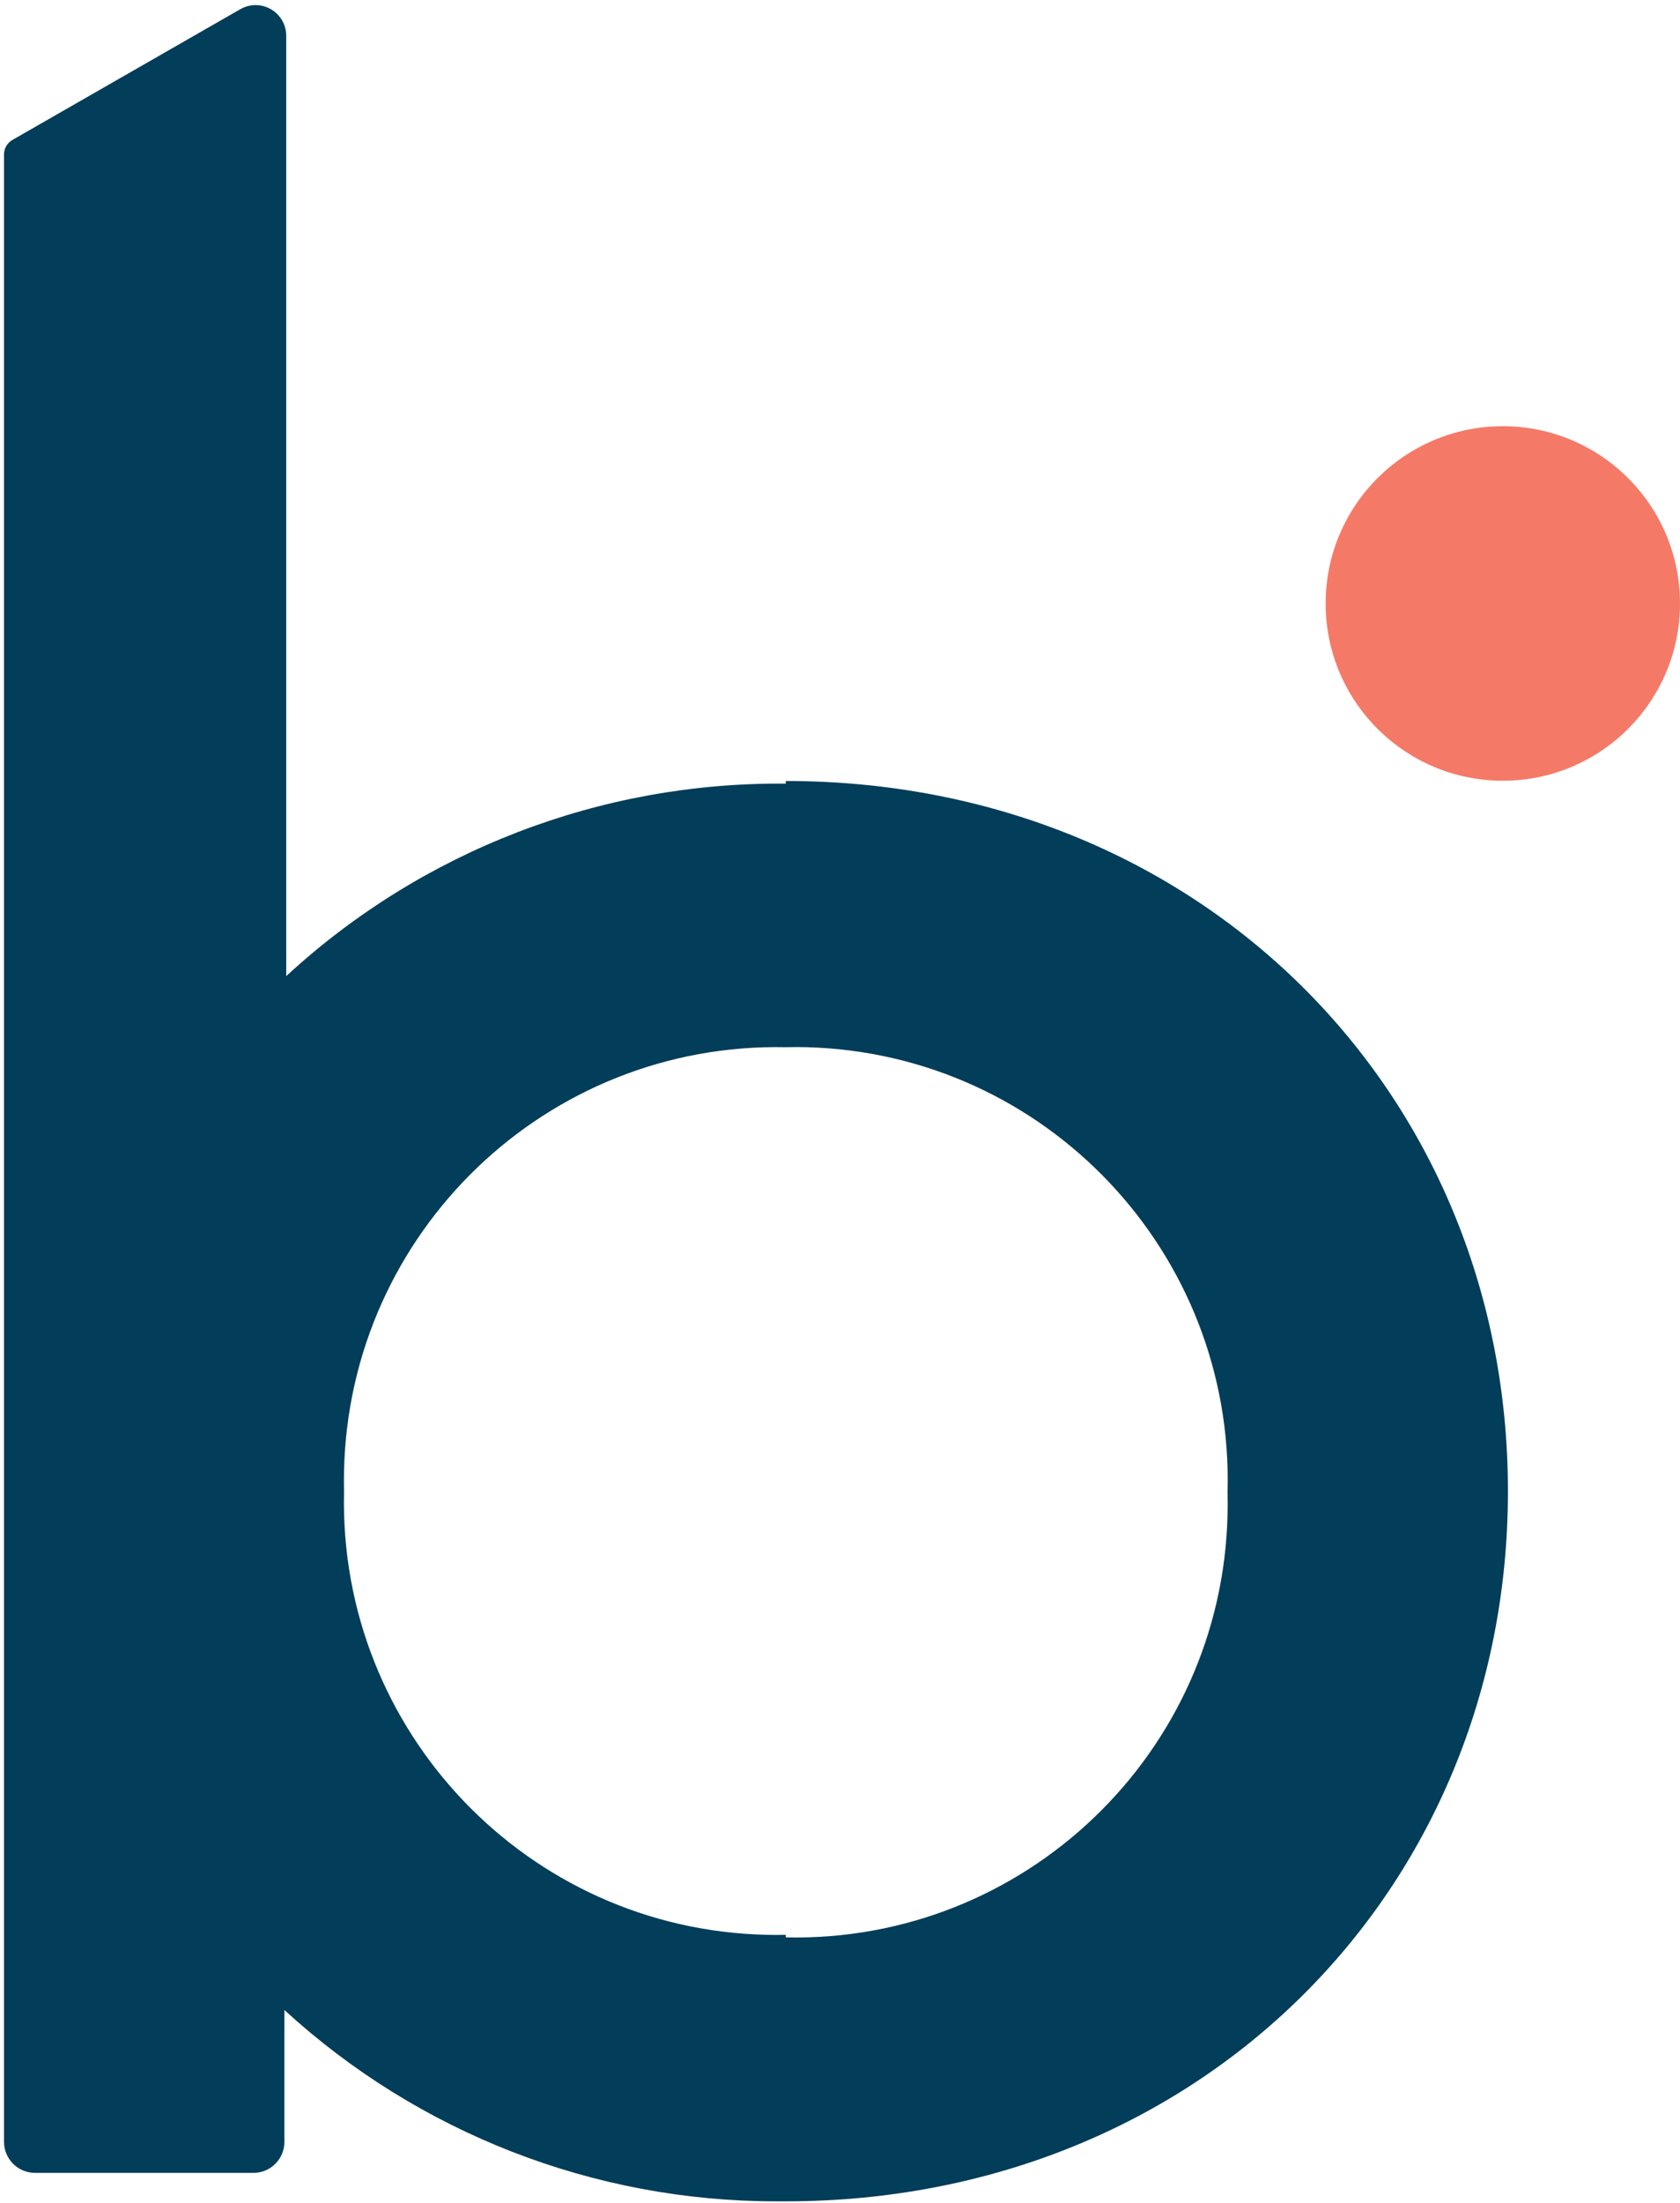
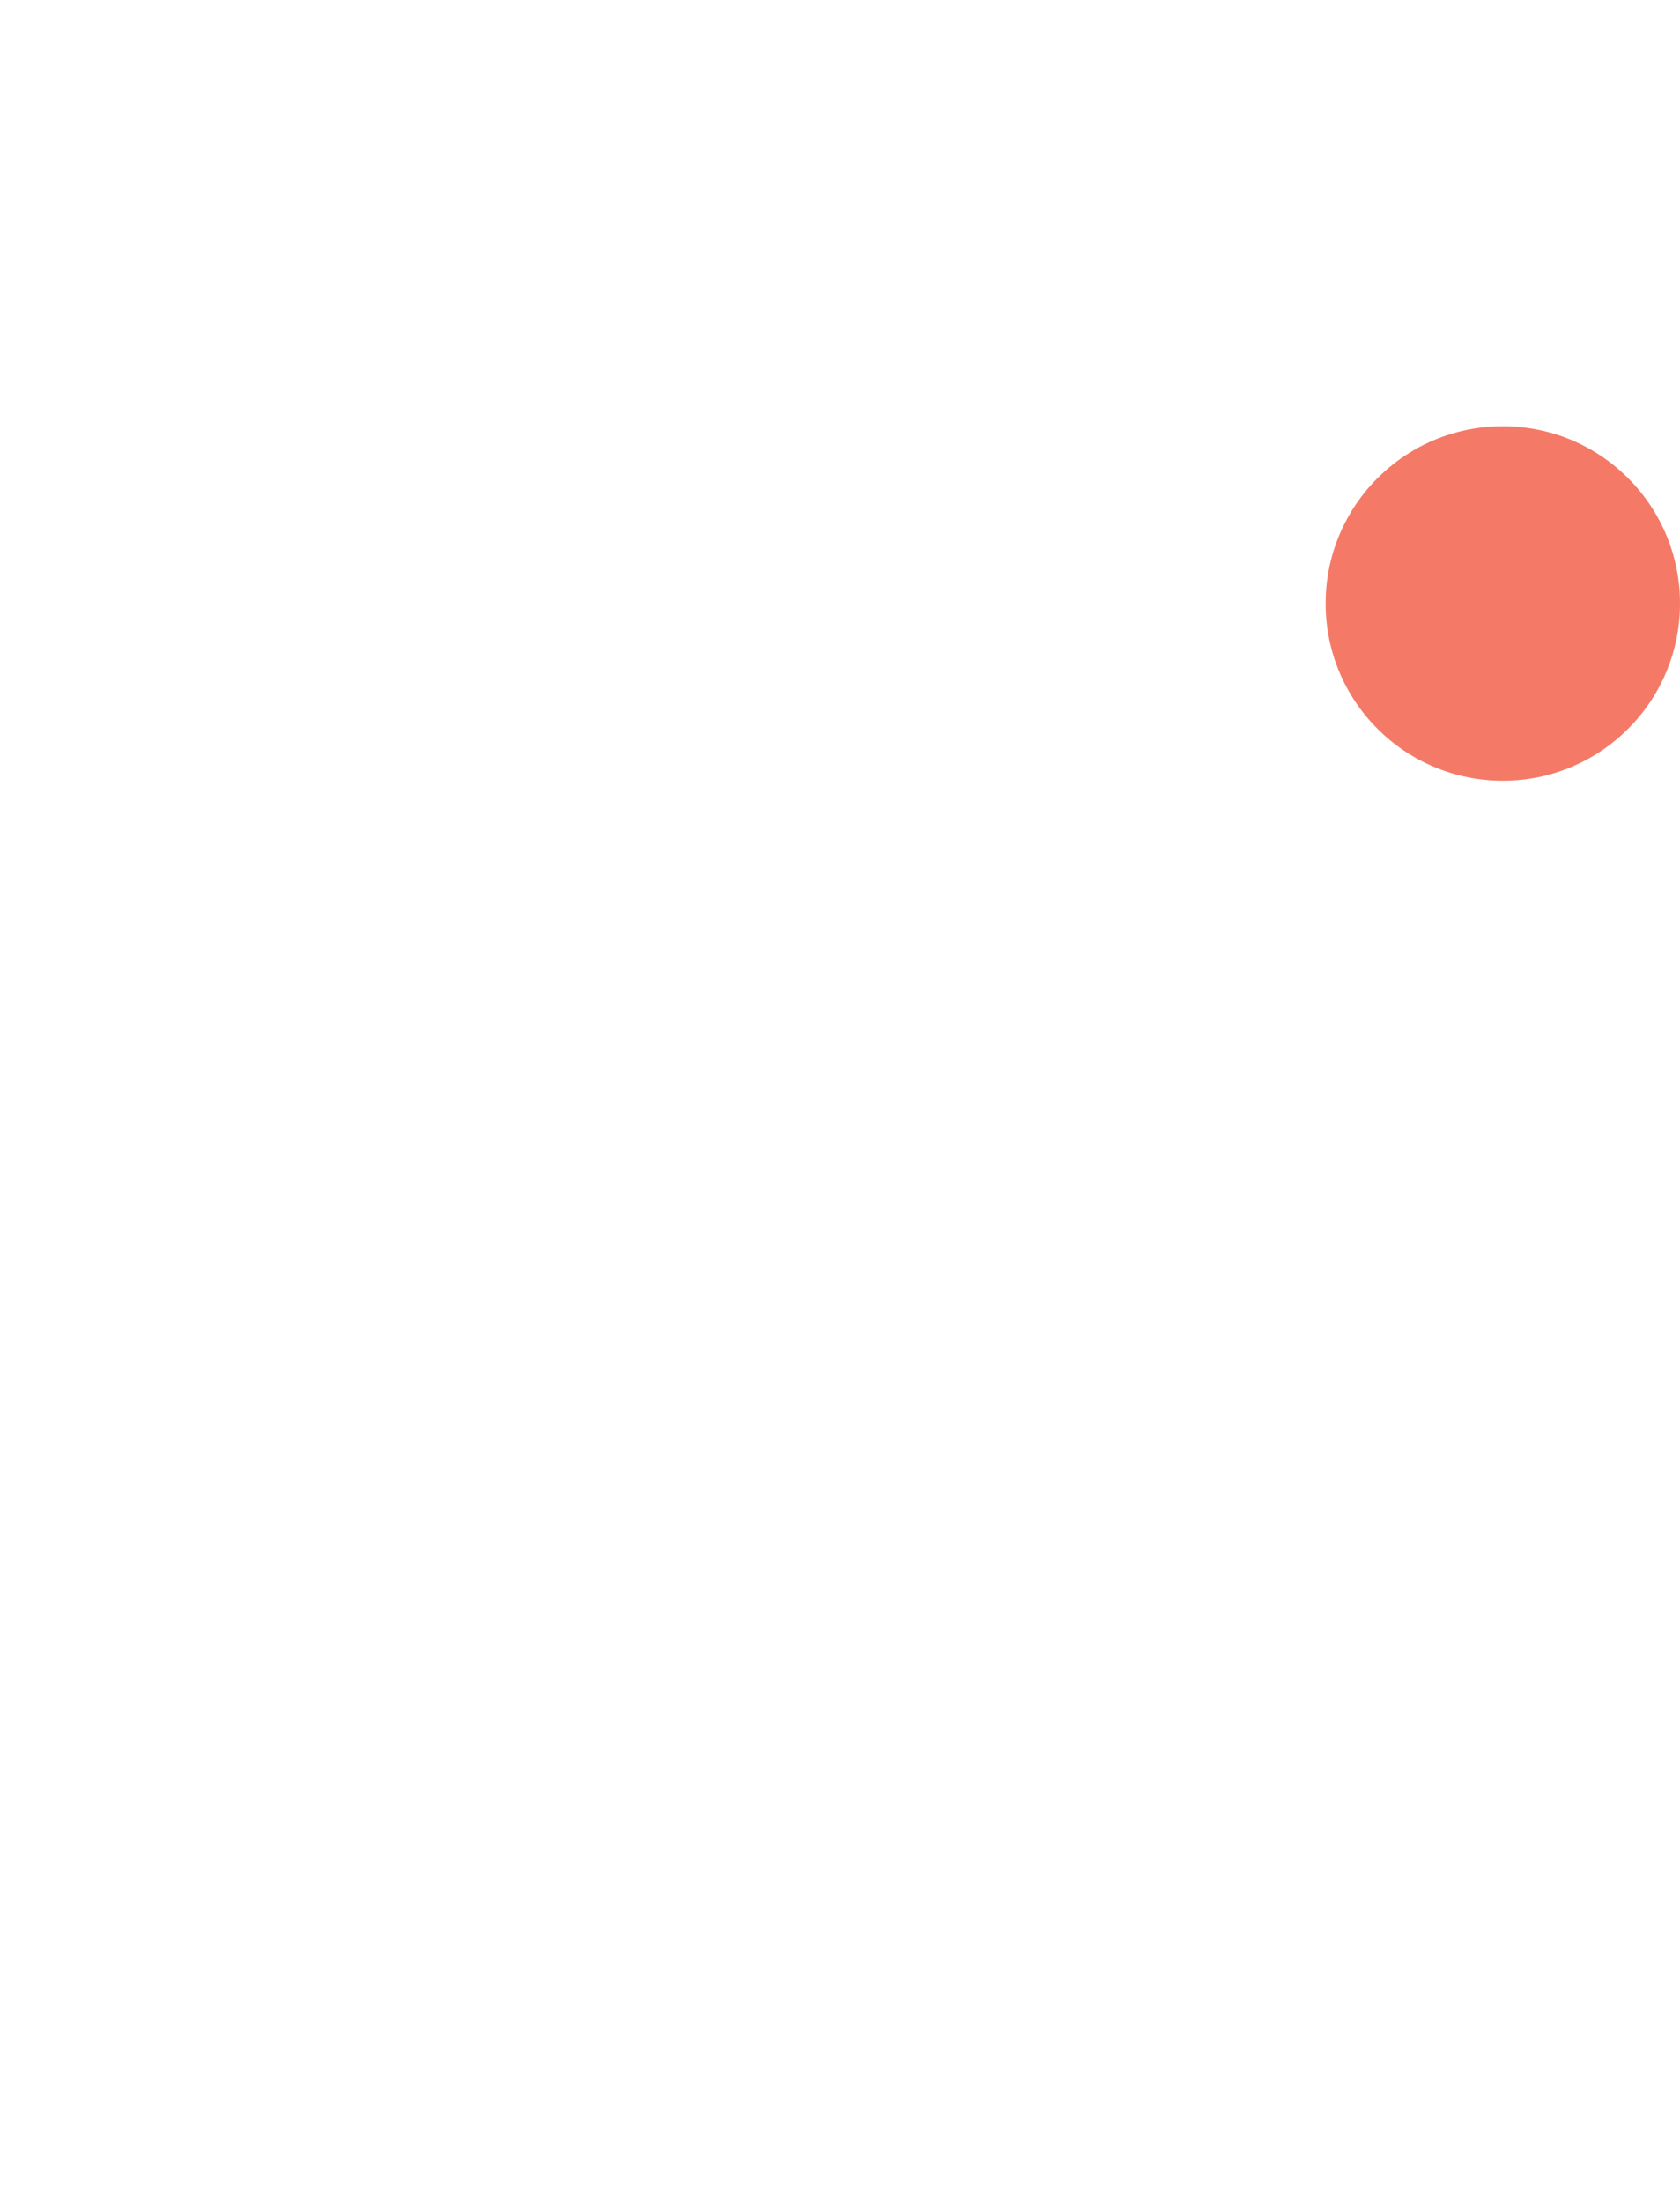
<svg xmlns="http://www.w3.org/2000/svg" width="251" height="329" viewBox="0 0 251 329" fill="none">
  <path d="M251.001 90.129C251.001 104.75 239.15 116.601 224.528 116.601C209.906 116.601 198.056 104.75 198.056 90.129C198.056 75.507 209.906 63.656 224.528 63.656C239.15 63.656 251.001 75.507 251.001 90.129Z" fill="#F47A67" />
-   <path d="M42.492 300.176V319.877C42.492 322.407 40.461 324.482 37.932 324.511H5.231C2.674 324.511 0.6 322.435 0.6 319.877V22.981C0.628 22.128 1.097 21.346 1.821 20.919L35.901 1.375C38.089 0.11 40.887 0.863 42.151 3.052C42.549 3.748 42.762 4.53 42.762 5.326V145.779C63.077 127.044 89.769 116.767 117.4 117.037V116.639C179.152 116.639 225.293 163.021 225.293 222.707C225.293 282.393 179.152 328.761 117.4 328.761C116.902 328.761 116.405 328.761 115.908 328.761C88.718 328.761 62.523 318.555 42.478 300.176M117.4 289.344C153.07 290.126 182.618 261.839 183.4 226.147C183.428 225.052 183.428 223.958 183.4 222.863C184.394 187.157 156.281 157.392 120.596 156.397C119.53 156.369 118.479 156.369 117.414 156.397C81.715 155.644 52.167 183.987 51.4 219.708C51.371 220.76 51.385 221.826 51.4 222.878C50.604 258.57 78.874 288.164 114.544 288.96C115.496 288.989 116.448 288.989 117.4 288.96V289.344Z" fill="#023D59" />
</svg>